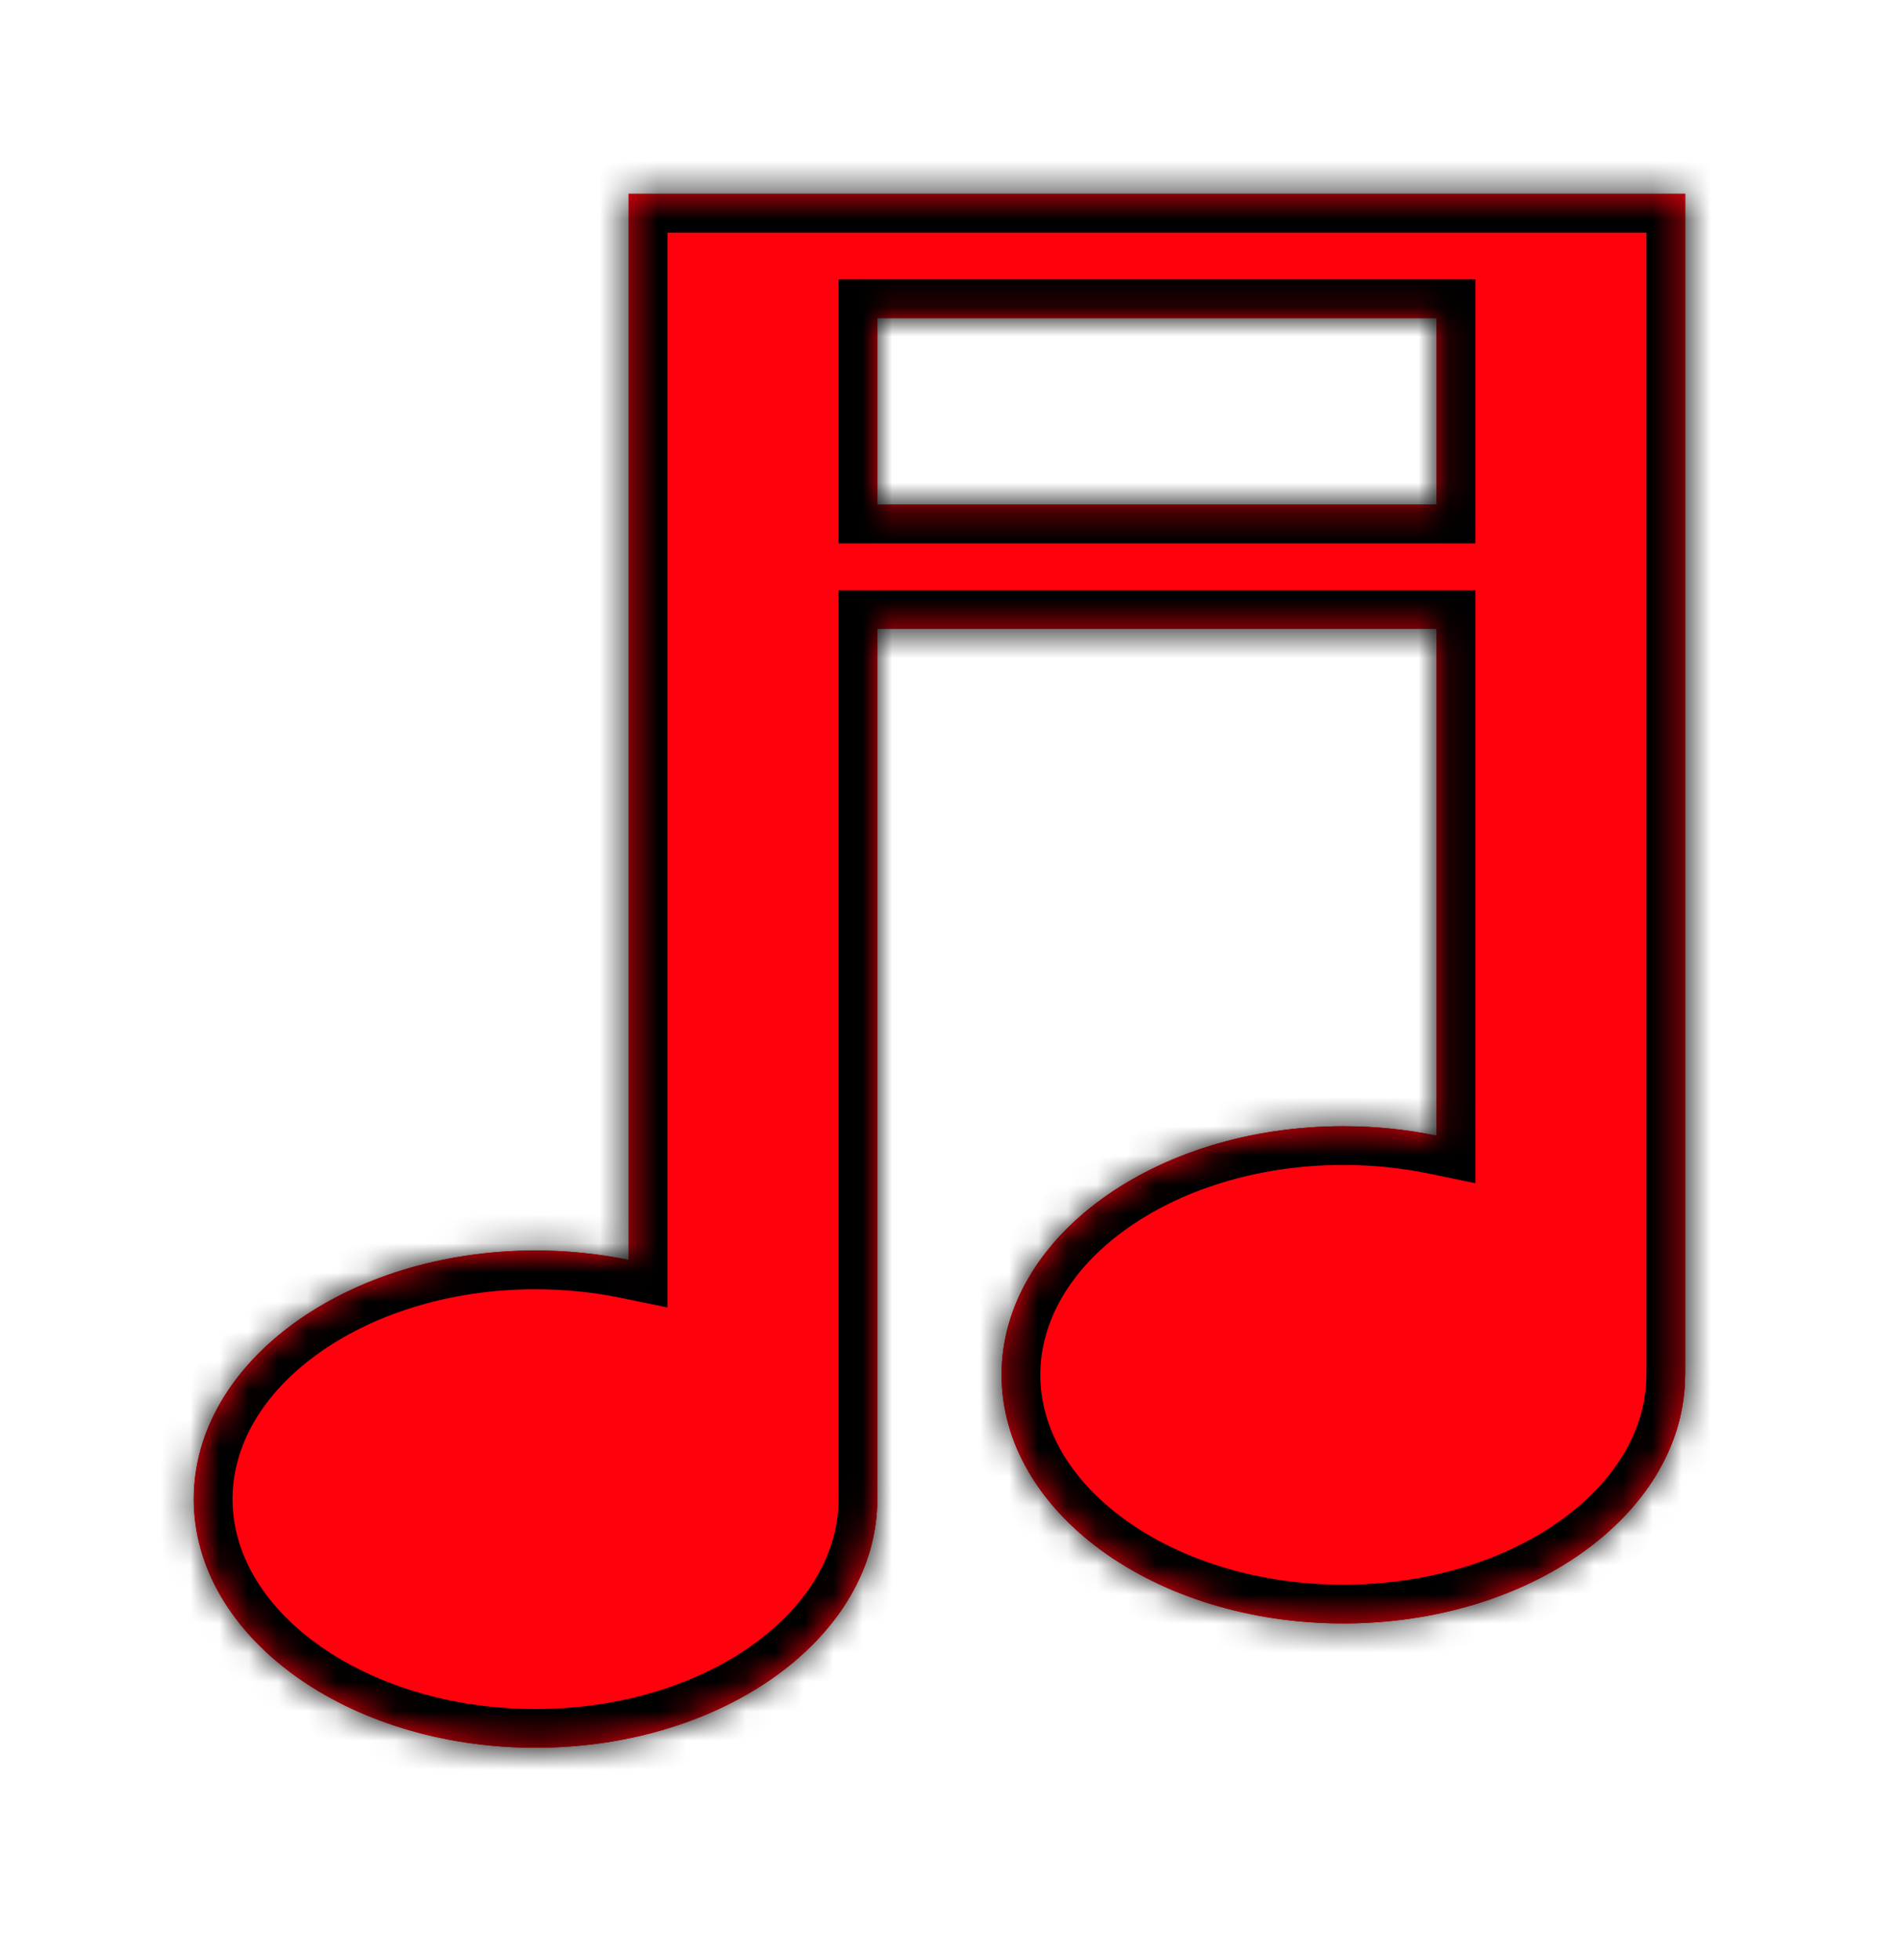
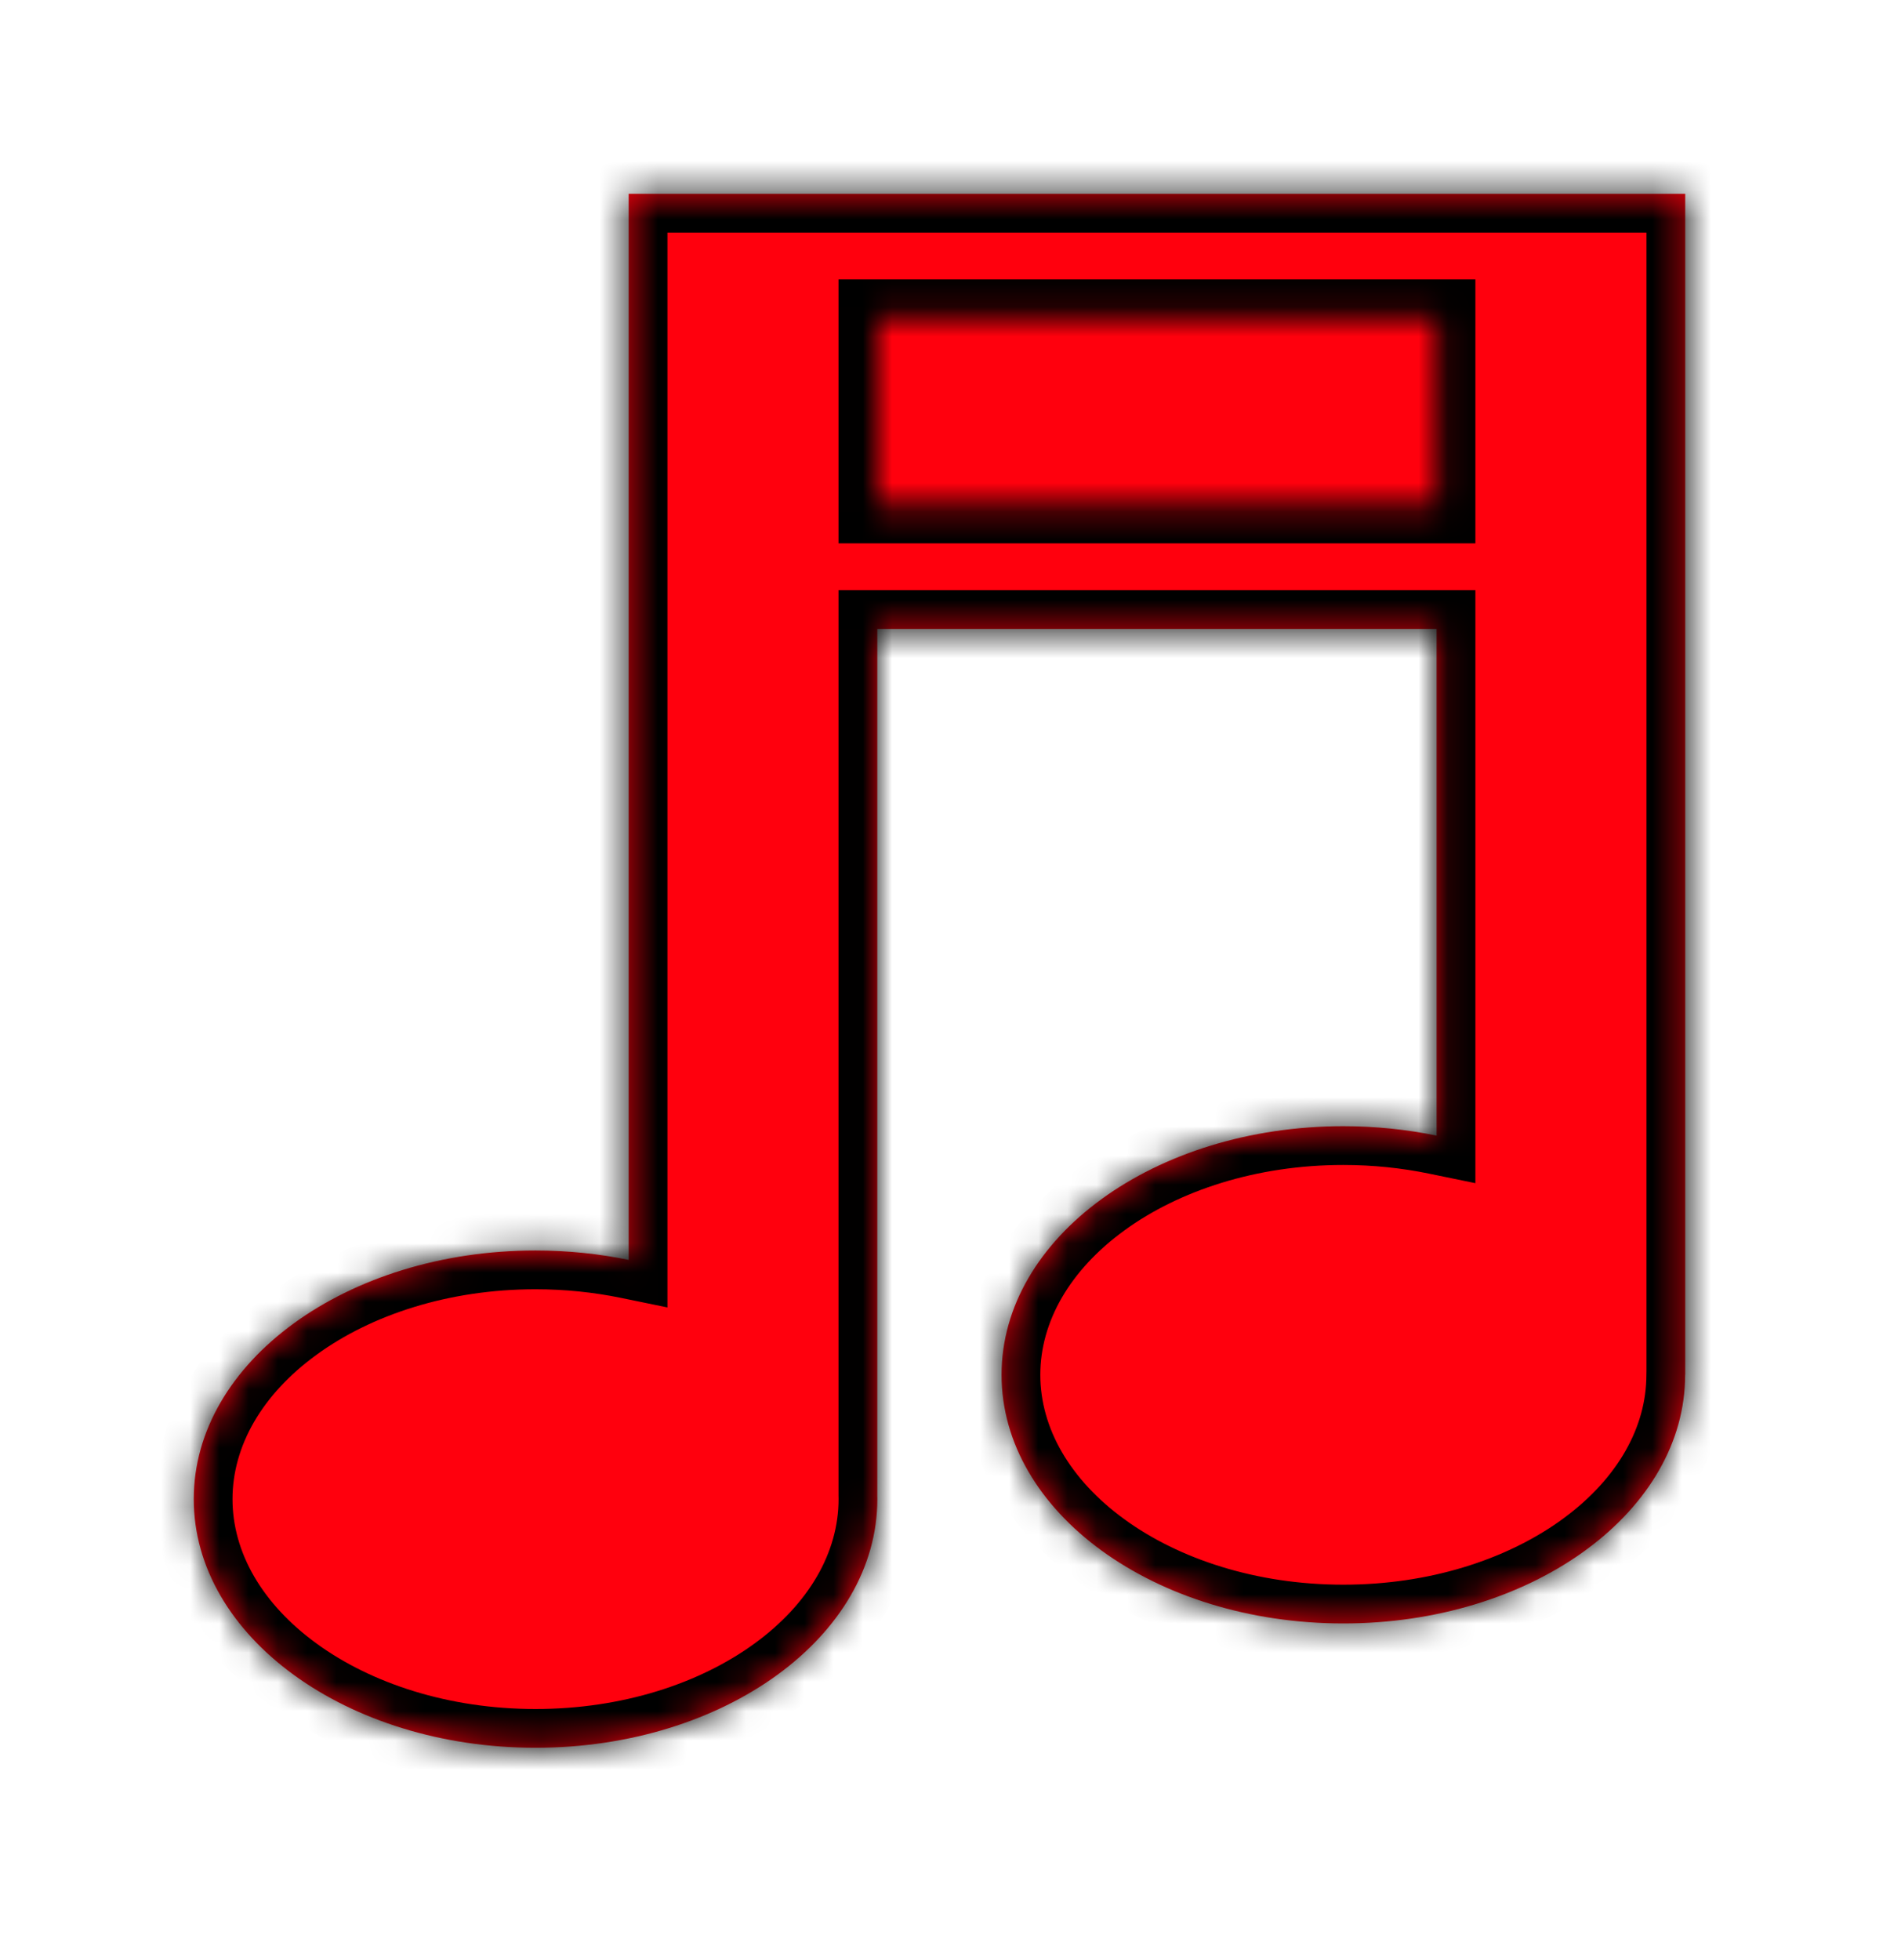
<svg xmlns="http://www.w3.org/2000/svg" width="65" height="67" viewBox="0 0 65 67" fill="none">
  <g filter="url(#filter0_f_1335_13299)">
-     <path d="M57.622 46.998H57.619L57.615 47.218C57.455 51.81 52.286 55.497 45.933 55.497C39.478 55.497 34.246 51.692 34.246 46.998C34.246 42.304 39.478 38.499 45.933 38.499C47.038 38.499 48.108 38.612 49.122 38.821V21.5H29.996V51.138C29.997 51.174 29.998 51.211 29.998 51.247C29.998 55.941 24.766 59.747 18.311 59.747C11.857 59.747 6.625 55.941 6.625 51.247C6.625 46.553 11.857 42.748 18.311 42.748C19.416 42.748 20.484 42.861 21.496 43.069V6.625H57.622V46.998ZM29.996 17.25H49.122V10.875H29.996V17.25Z" fill="#FF000D" />
+     <path d="M57.622 46.998H57.619L57.615 47.218C57.455 51.81 52.286 55.497 45.933 55.497C39.478 55.497 34.246 51.692 34.246 46.998C34.246 42.304 39.478 38.499 45.933 38.499C47.038 38.499 48.108 38.612 49.122 38.821V21.5H29.996V51.138C29.997 51.174 29.998 51.211 29.998 51.247C29.998 55.941 24.766 59.747 18.311 59.747C11.857 59.747 6.625 55.941 6.625 51.247C6.625 46.553 11.857 42.748 18.311 42.748C19.416 42.748 20.484 42.861 21.496 43.069V6.625H57.622V46.998ZM29.996 17.25V10.875H29.996V17.25Z" fill="#FF000D" />
  </g>
  <mask id="path-2-inside-1_1335_13299" fill="white">
    <path d="M57.622 46.998H57.619L57.615 47.218C57.455 51.81 52.286 55.497 45.933 55.497C39.478 55.497 34.246 51.692 34.246 46.998C34.246 42.304 39.478 38.499 45.933 38.499C47.038 38.499 48.108 38.612 49.122 38.821V21.5H29.996V51.138C29.997 51.174 29.998 51.211 29.998 51.247C29.998 55.941 24.766 59.747 18.311 59.747C11.857 59.747 6.625 55.941 6.625 51.247C6.625 46.553 11.857 42.748 18.311 42.748C19.416 42.748 20.484 42.861 21.496 43.069V6.625H57.622V46.998ZM29.996 17.25H49.122V10.875H29.996V17.25Z" />
  </mask>
-   <path d="M57.622 46.998H57.619L57.615 47.218C57.455 51.81 52.286 55.497 45.933 55.497C39.478 55.497 34.246 51.692 34.246 46.998C34.246 42.304 39.478 38.499 45.933 38.499C47.038 38.499 48.108 38.612 49.122 38.821V21.5H29.996V51.138C29.997 51.174 29.998 51.211 29.998 51.247C29.998 55.941 24.766 59.747 18.311 59.747C11.857 59.747 6.625 55.941 6.625 51.247C6.625 46.553 11.857 42.748 18.311 42.748C19.416 42.748 20.484 42.861 21.496 43.069V6.625H57.622V46.998ZM29.996 17.25H49.122V10.875H29.996V17.25Z" fill="#FF000D" />
  <path d="M57.622 46.998V48.323H58.947V46.998H57.622ZM57.619 46.998V45.673H56.318L56.295 46.974L57.619 46.998ZM57.615 47.218L58.939 47.264L58.94 47.253L58.94 47.241L57.615 47.218ZM45.933 55.497L45.933 56.822H45.933V55.497ZM34.246 46.998H32.921V46.998L34.246 46.998ZM45.933 38.499V37.174H45.933L45.933 38.499ZM49.122 38.821L48.855 40.119L50.447 40.446V38.821H49.122ZM49.122 21.5H50.447V20.175H49.122V21.5ZM29.996 21.5V20.175H28.671V21.5H29.996ZM29.996 51.138H28.671V51.149L28.672 51.161L29.996 51.138ZM29.998 51.247H31.323V51.247L29.998 51.247ZM18.311 59.747L18.311 61.072H18.311V59.747ZM6.625 51.247L5.3 51.247V51.247H6.625ZM18.311 42.748V41.423H18.311L18.311 42.748ZM21.496 43.069L21.229 44.367L22.821 44.694V43.069H21.496ZM21.496 6.625V5.3H20.171V6.625H21.496ZM57.622 6.625H58.947V5.3H57.622V6.625ZM29.996 17.25H28.671V18.575H29.996V17.25ZM49.122 17.25V18.575H50.447V17.25H49.122ZM49.122 10.875H50.447V9.55H49.122V10.875ZM29.996 10.875V9.55H28.671V10.875H29.996ZM57.622 46.998V45.673H57.619V46.998V48.323H57.622V46.998ZM57.619 46.998L56.295 46.974L56.291 47.194L57.615 47.218L58.94 47.241L58.944 47.022L57.619 46.998ZM57.615 47.218L56.291 47.172C56.229 48.953 55.192 50.677 53.329 52C51.469 53.32 48.863 54.172 45.933 54.172V55.497V56.822C49.355 56.822 52.51 55.83 54.863 54.16C57.213 52.491 58.841 50.075 58.939 47.264L57.615 47.218ZM45.933 55.497L45.933 54.172C42.955 54.172 40.313 53.293 38.448 51.937C36.582 50.579 35.571 48.817 35.571 46.998L34.246 46.998L32.921 46.998C32.922 49.873 34.527 52.36 36.89 54.079C39.255 55.799 42.456 56.822 45.933 56.822L45.933 55.497ZM34.246 46.998H35.571C35.571 45.179 36.582 43.417 38.448 42.06C40.313 40.703 42.955 39.824 45.933 39.824L45.933 38.499L45.933 37.174C42.456 37.174 39.255 38.197 36.89 39.917C34.526 41.636 32.921 44.123 32.921 46.998H34.246ZM45.933 38.499V39.824C46.948 39.824 47.928 39.928 48.855 40.119L49.122 38.821L49.389 37.524C48.288 37.297 47.129 37.174 45.933 37.174V38.499ZM49.122 38.821H50.447V21.5H49.122H47.797V38.821H49.122ZM49.122 21.5V20.175H29.996V21.5V22.825H49.122V21.5ZM29.996 21.5H28.671V51.138H29.996H31.321V21.5H29.996ZM29.996 51.138L28.672 51.161C28.673 51.233 28.673 51.223 28.673 51.247L29.998 51.247L31.323 51.247C31.323 51.198 31.321 51.115 31.32 51.115L29.996 51.138ZM29.998 51.247H28.673C28.673 53.066 27.662 54.829 25.796 56.186C23.931 57.543 21.289 58.422 18.311 58.422V59.747V61.072C21.788 61.072 24.99 60.048 27.354 58.329C29.718 56.61 31.323 54.122 31.323 51.247H29.998ZM18.311 59.747L18.311 58.422C15.334 58.422 12.692 57.543 10.827 56.186C8.961 54.829 7.95 53.066 7.95 51.247H6.625H5.3C5.3 54.122 6.905 56.61 9.269 58.329C11.633 60.048 14.835 61.072 18.311 61.072L18.311 59.747ZM6.625 51.247L7.95 51.247C7.95 49.428 8.961 47.666 10.827 46.309C12.692 44.952 15.334 44.073 18.311 44.073L18.311 42.748L18.311 41.423C14.835 41.423 11.634 42.446 9.269 44.166C6.906 45.885 5.301 48.372 5.3 51.247L6.625 51.247ZM18.311 42.748V44.073C19.325 44.073 20.304 44.177 21.229 44.367L21.496 43.069L21.763 41.772C20.663 41.546 19.506 41.423 18.311 41.423V42.748ZM21.496 43.069H22.821V6.625H21.496H20.171V43.069H21.496ZM21.496 6.625V7.95H57.622V6.625V5.3H21.496V6.625ZM57.622 6.625H56.297V46.998H57.622H58.947V6.625H57.622ZM29.996 17.25V18.575H49.122V17.25V15.925H29.996V17.25ZM49.122 17.25H50.447V10.875H49.122H47.797V17.25H49.122ZM49.122 10.875V9.55H29.996V10.875V12.2H49.122V10.875ZM29.996 10.875H28.671V17.25H29.996H31.321V10.875H29.996Z" fill="black" mask="url(#path-2-inside-1_1335_13299)" />
  <defs>
    <filter id="filter0_f_1335_13299" x="0.002" y="0.002" width="64.246" height="66.368" filterUnits="userSpaceOnUse" color-interpolation-filters="sRGB">
      <feFlood flood-opacity="0" result="BackgroundImageFix" />
      <feBlend mode="normal" in="SourceGraphic" in2="BackgroundImageFix" result="shape" />
      <feGaussianBlur stdDeviation="3.312" result="effect1_foregroundBlur_1335_13299" />
    </filter>
  </defs>
</svg>